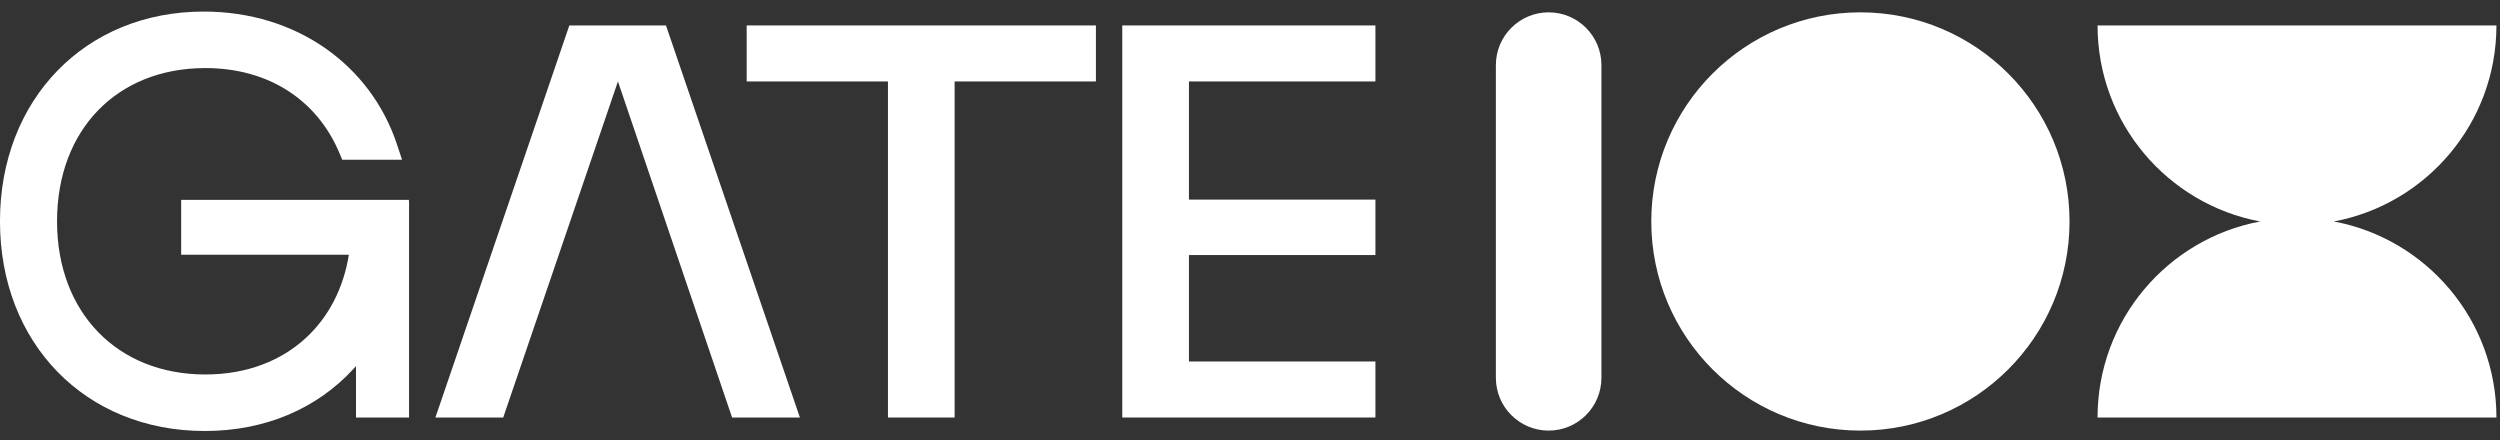
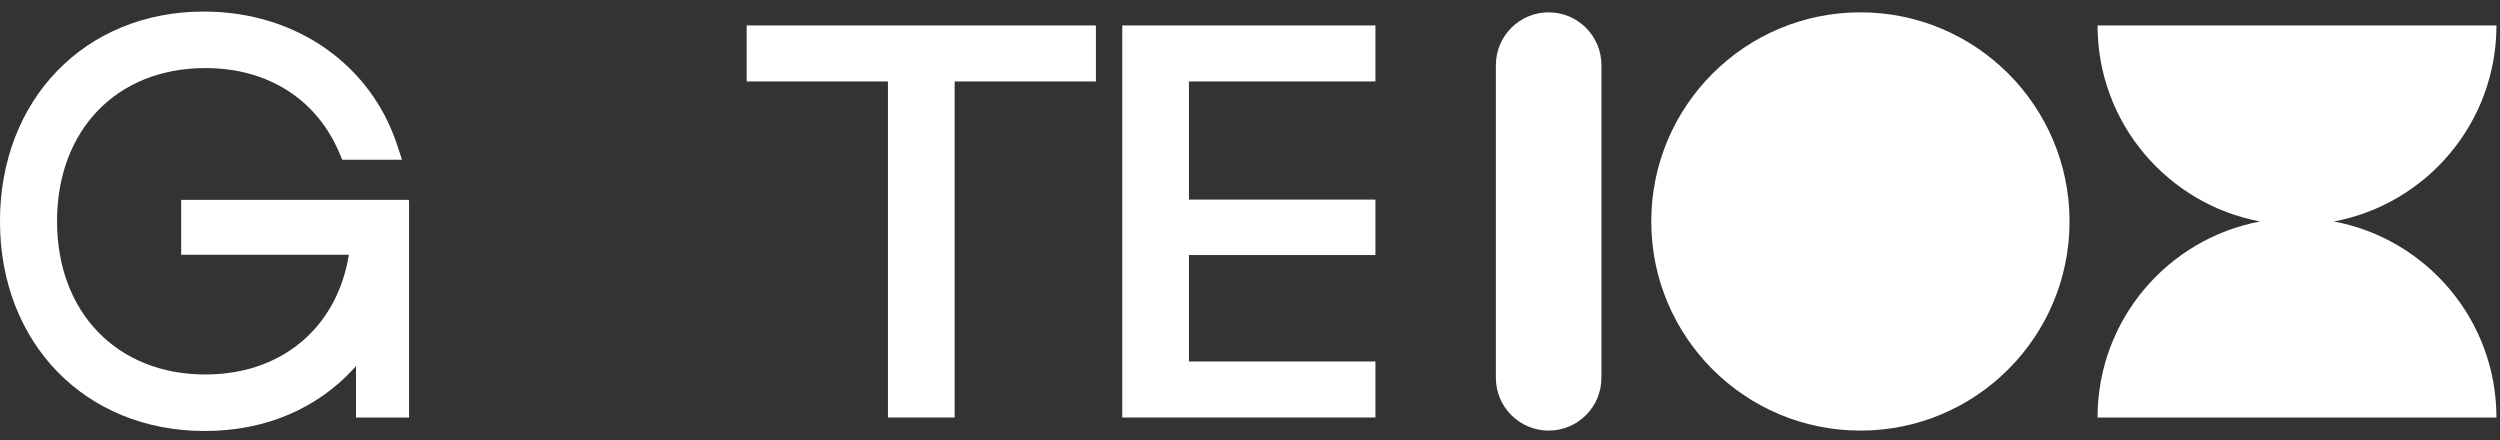
<svg xmlns="http://www.w3.org/2000/svg" width="193" height="34" viewBox="0 0 193 34" fill="none">
  <rect x="0" y="0" width="193" height="34" fill="#333333" stroke="none" />
-   <path d="M61.752 32.231H56.517L47.705 6.288L38.849 32.231H33.614L43.953 1.964H51.413L61.752 32.231Z" fill="white" />
  <path d="M68.55 32.231V6.288H57.643V1.964H84.604V6.288H73.697V32.231H68.55Z" fill="white" />
  <path d="M86.639 32.231V1.964H106.183V6.288H91.787V15.409H106.183V19.69H91.787V27.907H106.183V32.231H86.639Z" fill="white" />
  <path d="M15.725 0.893C22.913 0.893 28.623 5.037 30.648 11.155L31.038 12.334H26.422L26.191 11.786C24.485 7.755 20.778 5.255 15.852 5.255C12.405 5.255 9.558 6.469 7.573 8.517C5.586 10.566 4.403 13.514 4.403 17.083C4.403 20.652 5.595 23.598 7.588 25.648C9.579 27.698 12.427 28.91 15.852 28.91C19.079 28.91 21.741 27.835 23.656 26.049C25.365 24.456 26.519 22.262 26.932 19.665H13.986V15.429H31.57L31.571 15.582H31.579V32.231H27.483V28.263C27.423 28.33 27.363 28.398 27.303 28.464C24.515 31.505 20.531 33.273 15.81 33.273C6.572 33.273 -0.002 26.488 -0.002 17.083C-0.002 7.681 6.568 0.893 15.725 0.893Z" fill="white" />
  <path d="M143.623 33.242C152.54 33.242 159.768 26.014 159.768 17.097C159.768 8.181 152.54 0.953 143.623 0.953C134.707 0.953 127.479 8.181 127.479 17.097C127.479 26.014 134.707 33.242 143.623 33.242Z" fill="white" />
  <path d="M192.725 1.964C192.725 9.496 187.315 15.764 180.17 17.098C187.315 18.431 192.725 24.699 192.725 32.231H161.931C161.931 24.7 167.34 18.432 174.484 17.098C167.34 15.764 161.931 9.496 161.931 1.964H192.725Z" fill="white" />
  <path d="M123.63 5.027C123.63 2.777 121.806 0.953 119.556 0.953C117.306 0.953 115.481 2.777 115.481 5.027V29.168C115.481 31.418 117.306 33.242 119.556 33.242C121.806 33.242 123.63 31.418 123.63 29.168V5.027Z" fill="white" />
</svg>